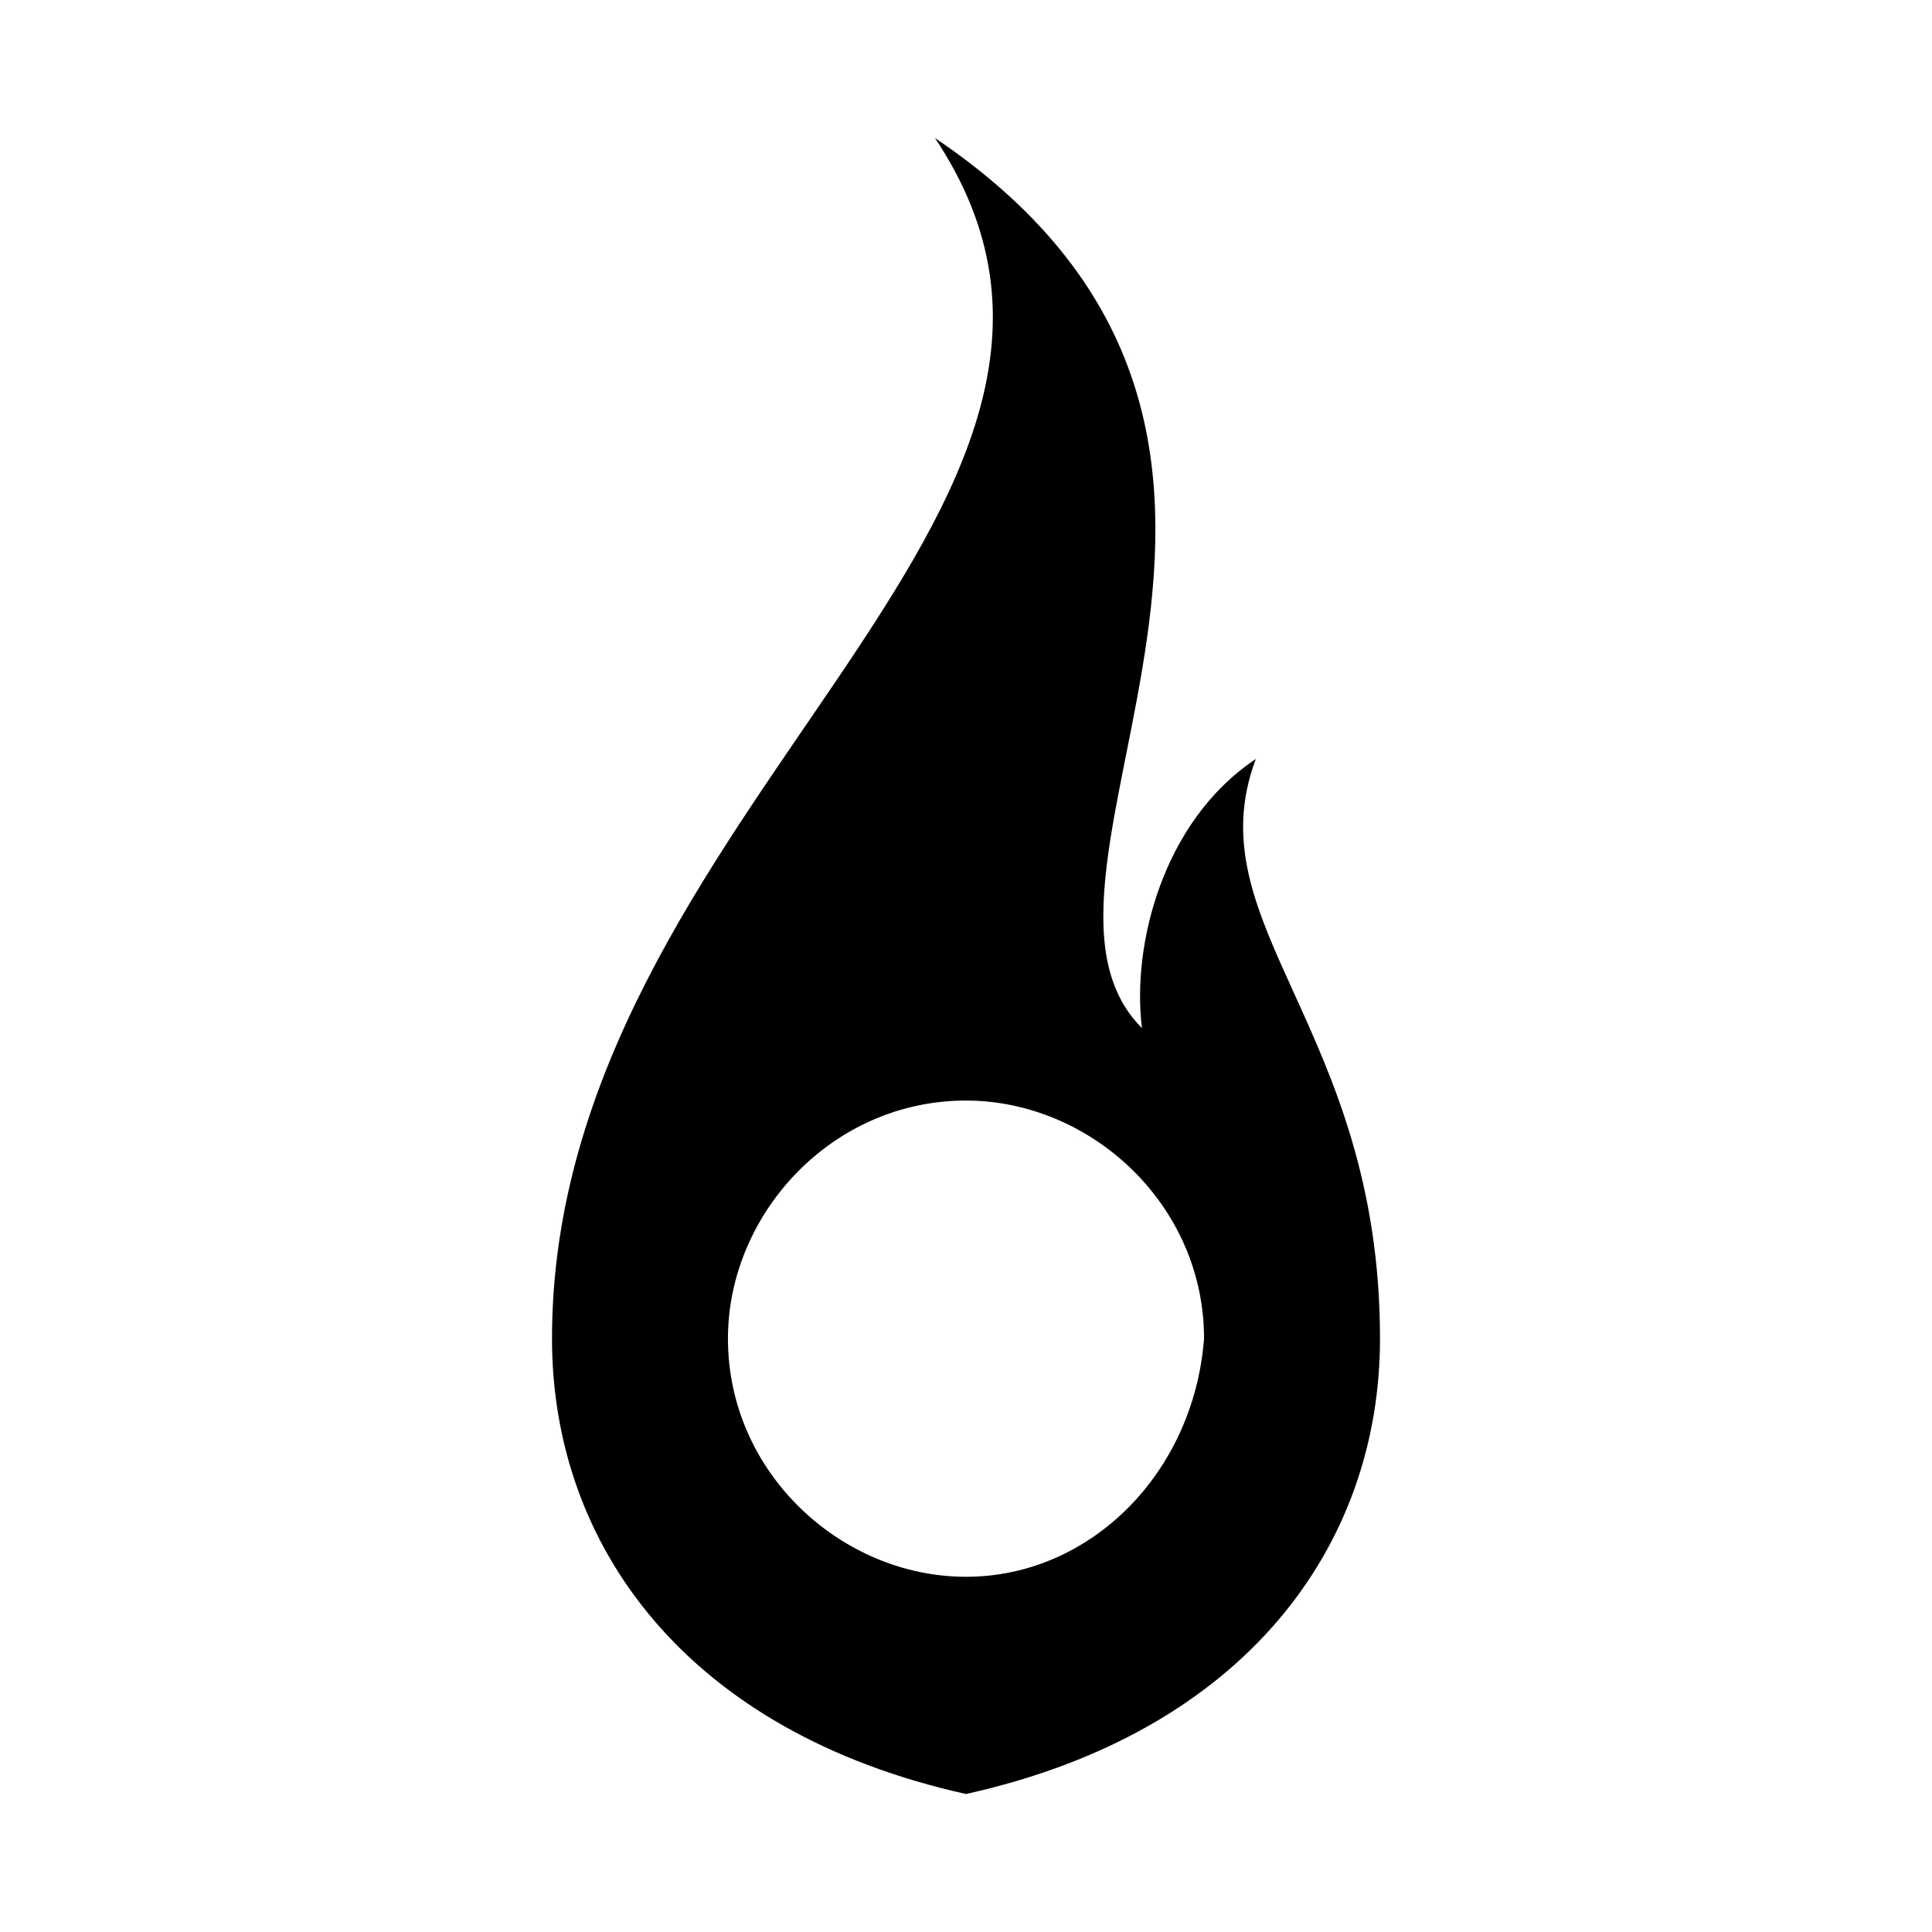
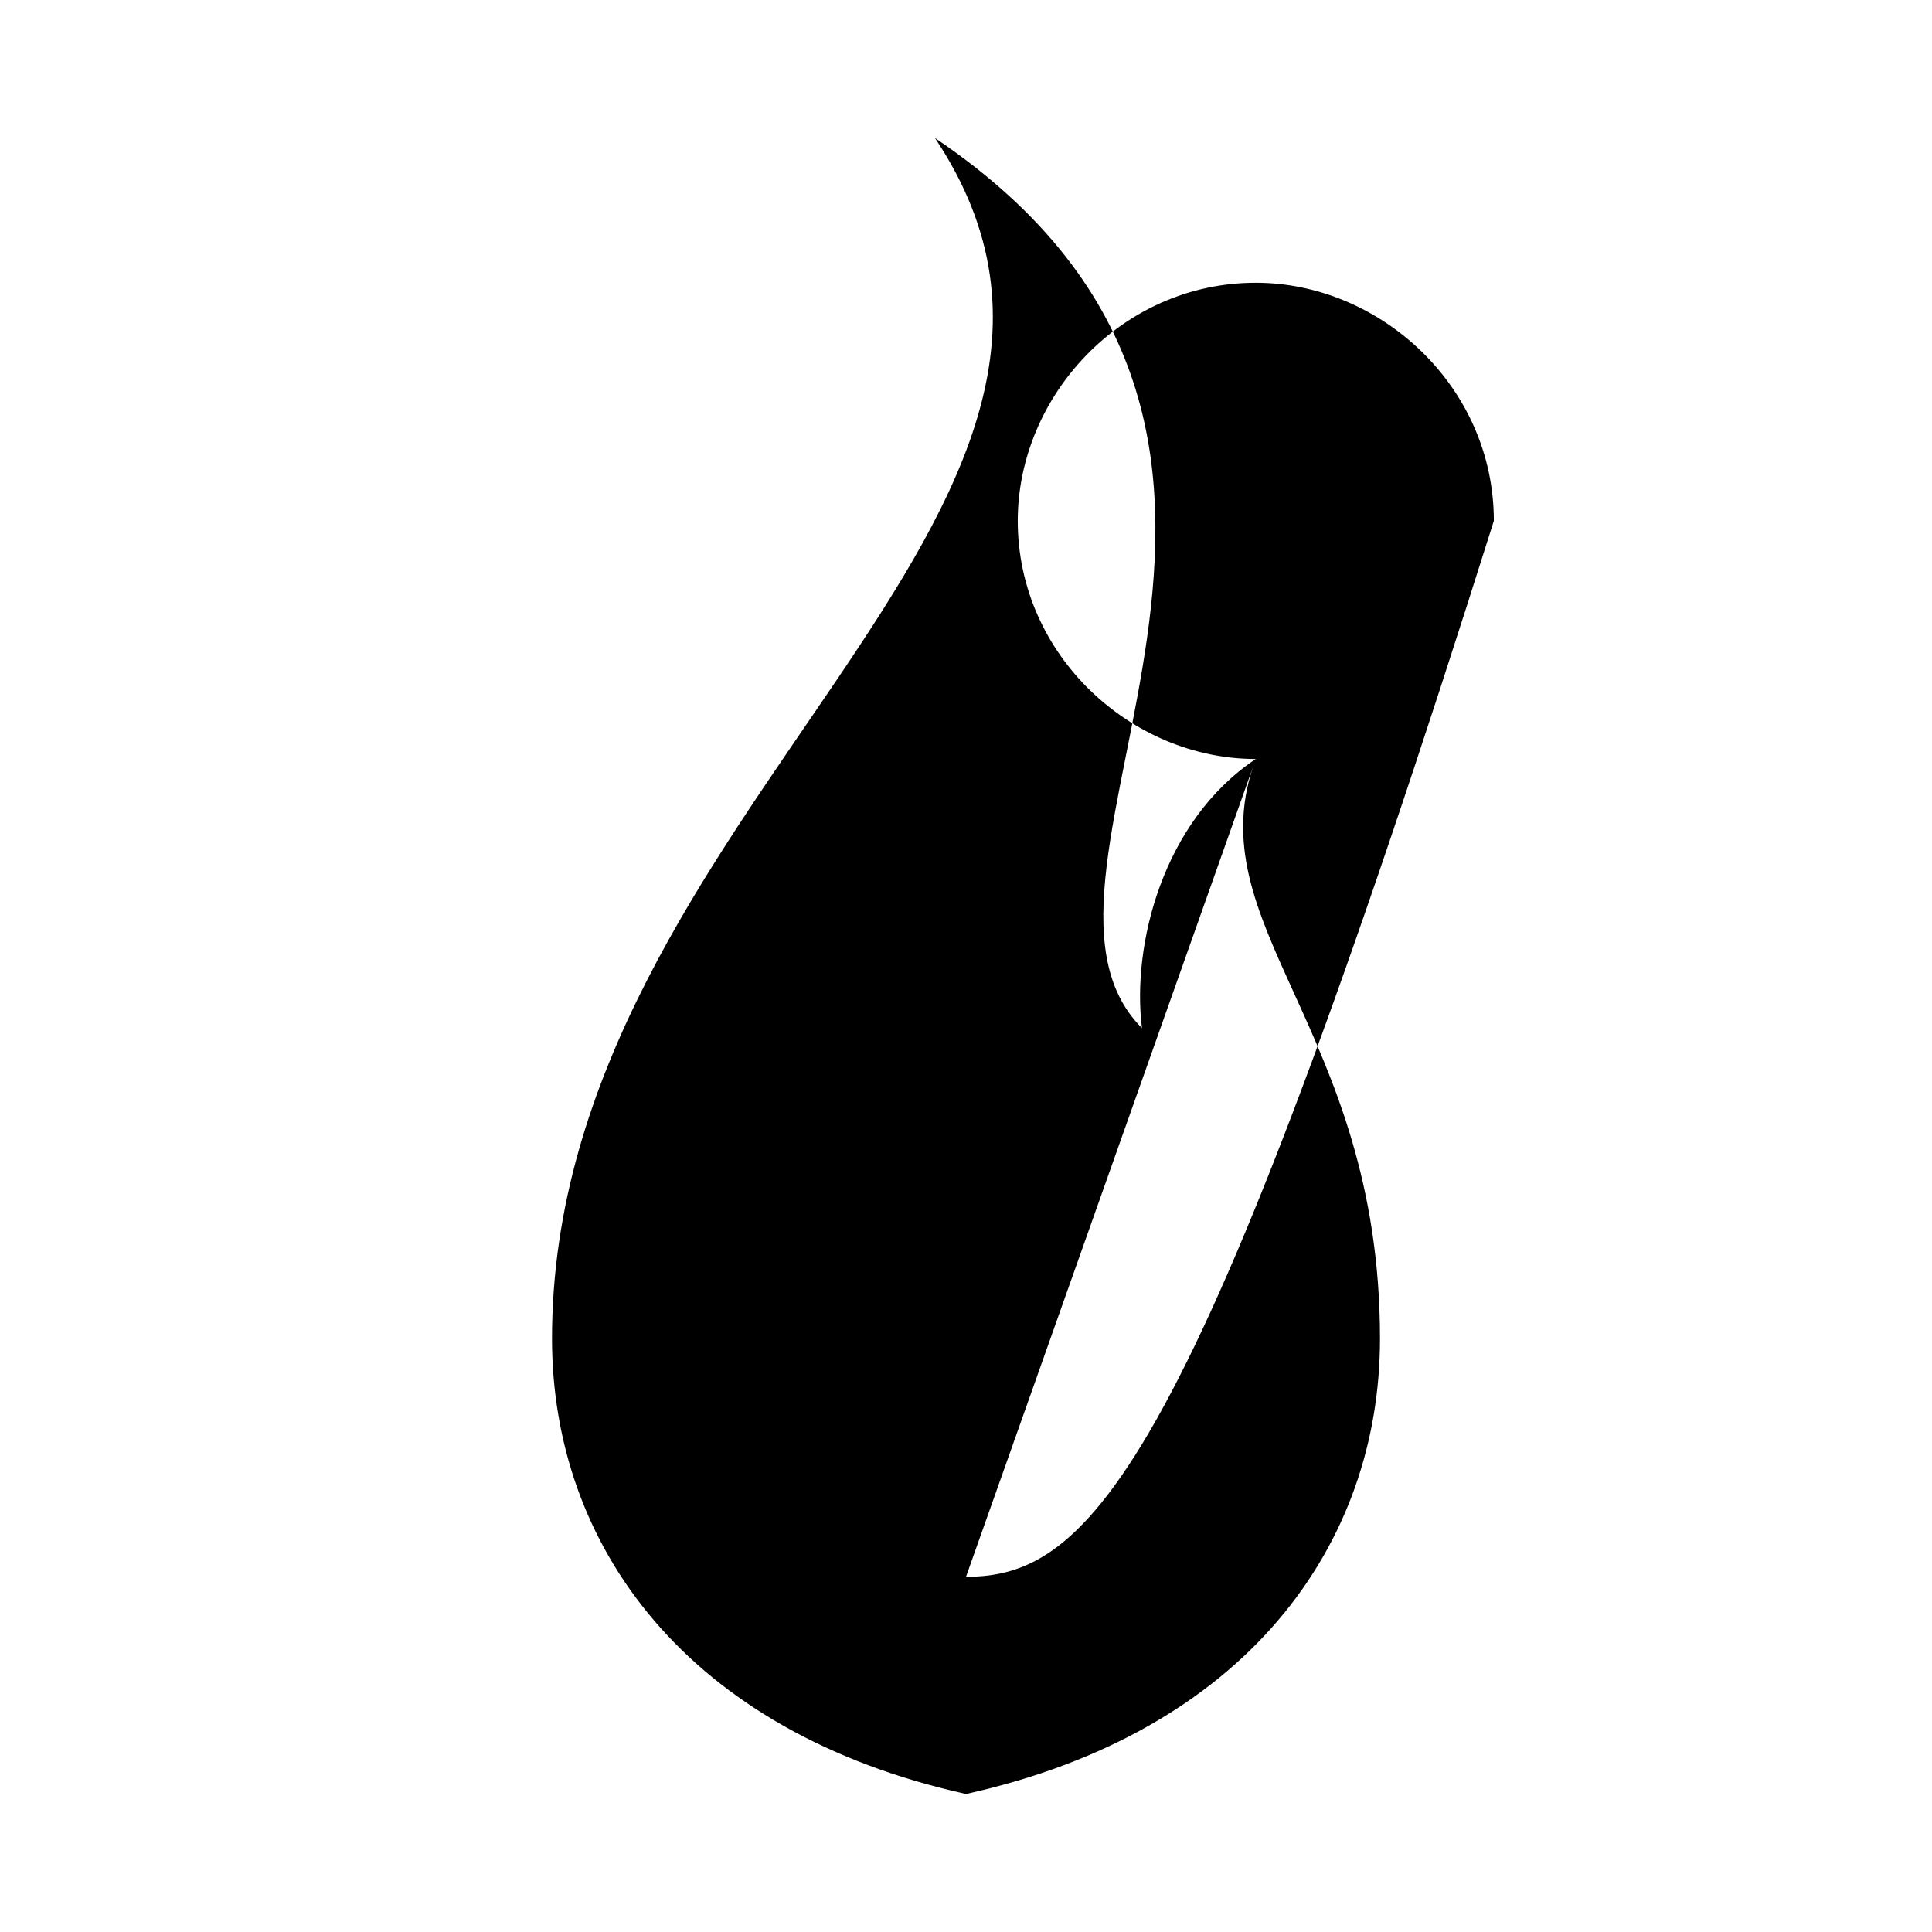
<svg xmlns="http://www.w3.org/2000/svg" fill="#000000" width="800px" height="800px" viewBox="0 0 14 14" role="img" focusable="false" aria-hidden="true">
-   <path d="M 9.1,5.5 C 8.425,5.95 8.2,6.85 8.275,7.45 7.15,6.325 10,3.175 6.775,1 8.575,3.7 4,5.875 4,9.7 4,11.2 4.975,12.55 7,13 9.025,12.551 10,11.2 10,9.7 10,7.45 8.65,6.7 9.1,5.5 Z M 7,11.426 c -0.9,0 -1.725,-0.75 -1.725,-1.726 0,-0.9 0.75,-1.725 1.725,-1.725 0.9,0 1.725,0.75 1.725,1.725 C 8.65,10.676 7.9,11.426 7,11.426 Z" />
+   <path d="M 9.1,5.5 C 8.425,5.95 8.2,6.85 8.275,7.45 7.15,6.325 10,3.175 6.775,1 8.575,3.7 4,5.875 4,9.7 4,11.2 4.975,12.55 7,13 9.025,12.551 10,11.2 10,9.7 10,7.45 8.65,6.7 9.1,5.5 Z c -0.9,0 -1.725,-0.75 -1.725,-1.726 0,-0.9 0.75,-1.725 1.725,-1.725 0.9,0 1.725,0.75 1.725,1.725 C 8.65,10.676 7.9,11.426 7,11.426 Z" />
</svg>